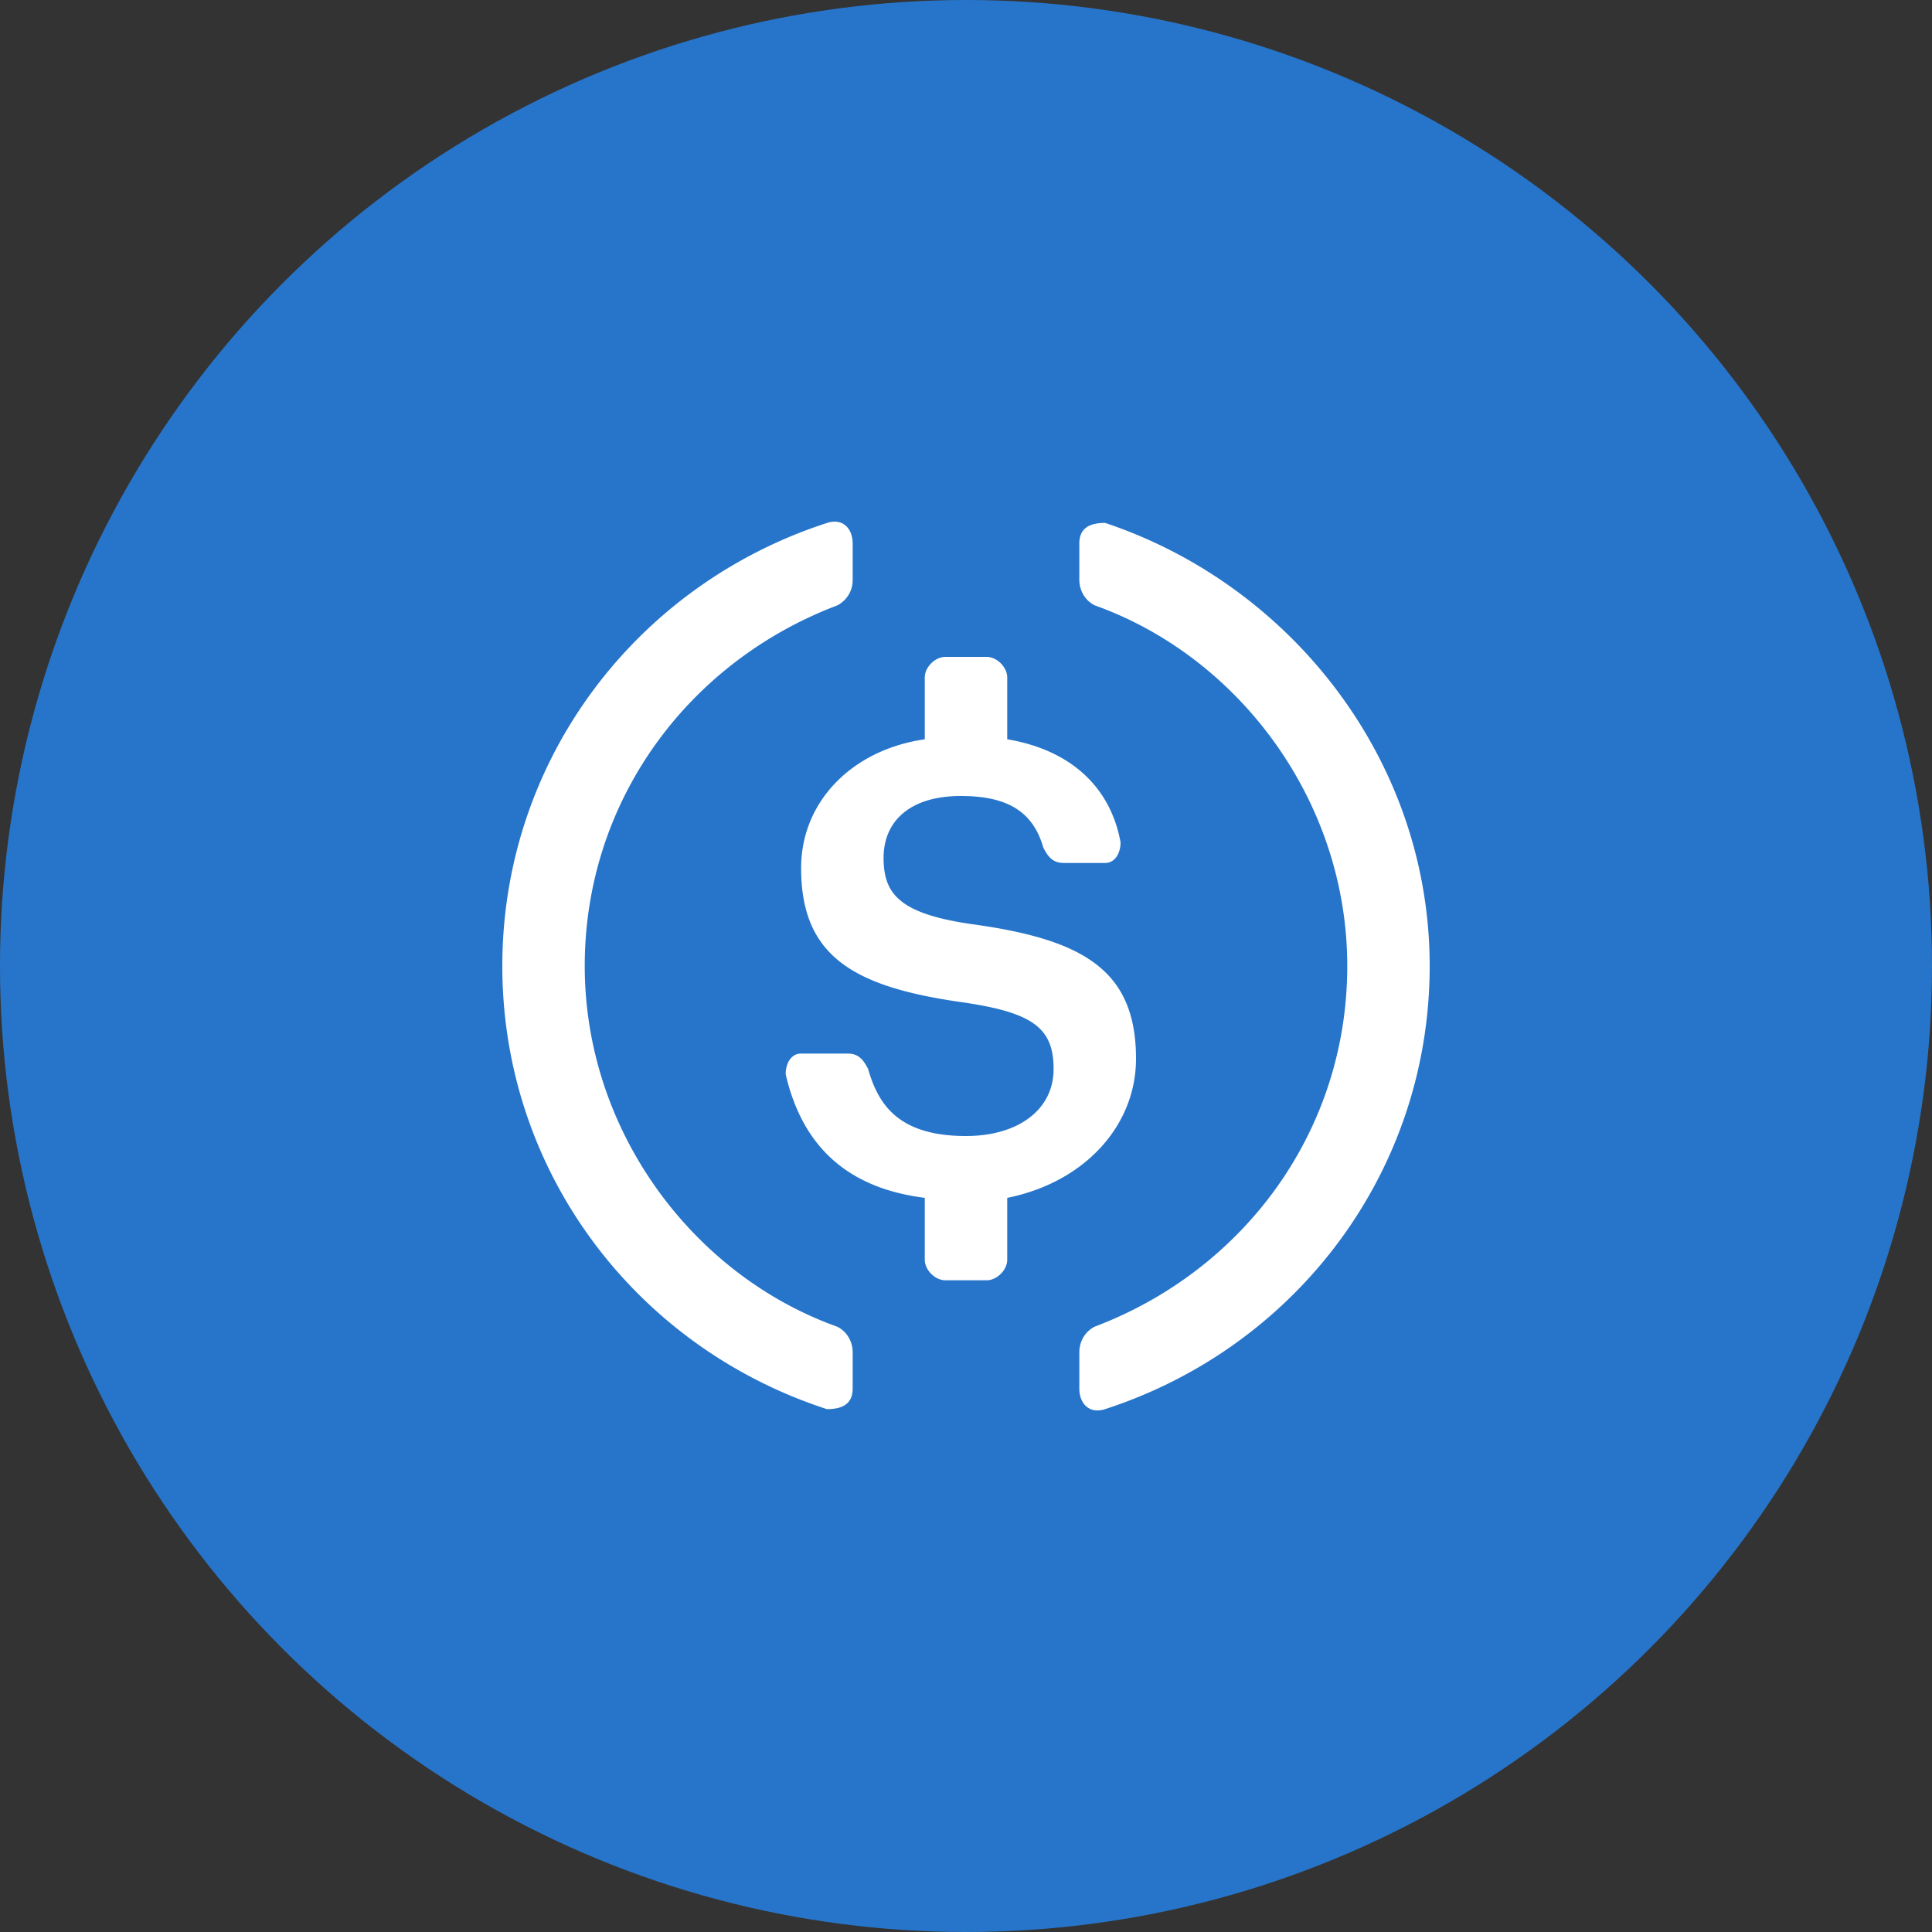
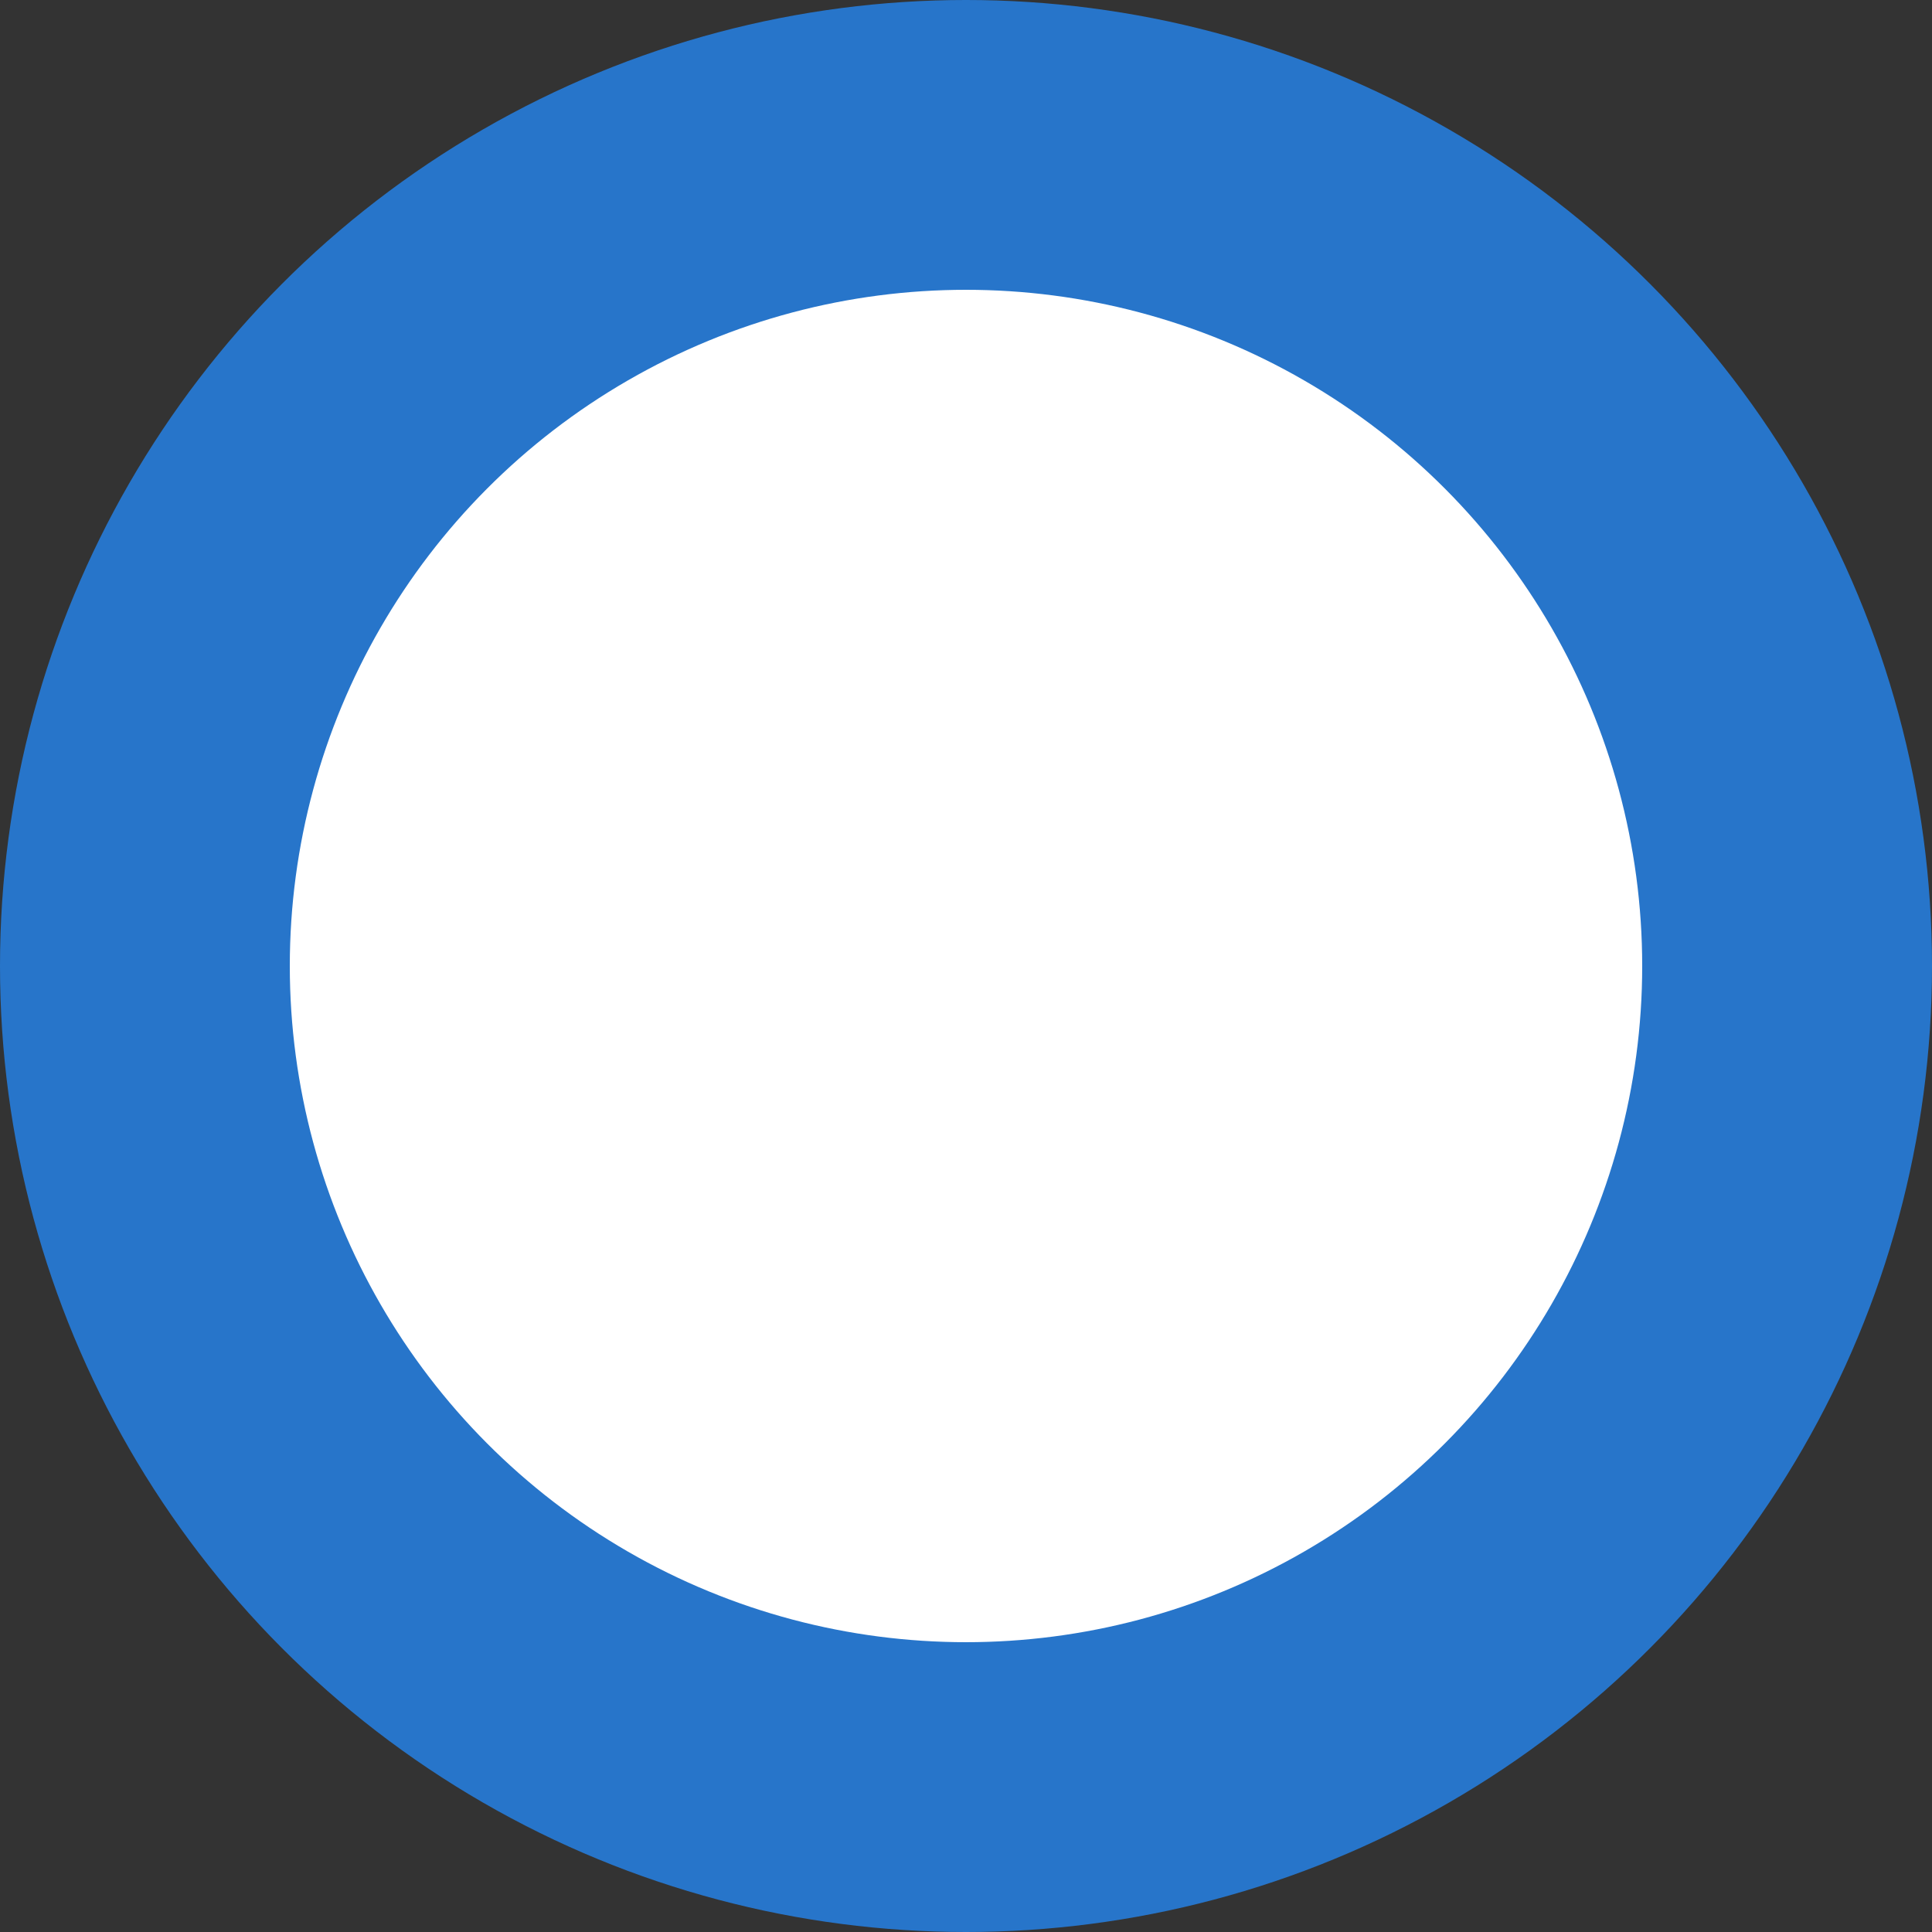
<svg xmlns="http://www.w3.org/2000/svg" width="40" height="40" viewBox="0 0 40 40" fill="none">
  <rect x="0" y="0" width="40" height="40" fill="#333333" stroke="none" />
  <circle fill="#2775CA" cx="20" cy="20" r="20" />
  <g transform="translate(4 4)">
    <circle cx="16" cy="16" r="14" fill="#fff" />
    <svg width="32" height="32" viewBox="0 0 40 40">
-       <circle cx="20" cy="20" r="20" fill="#2775CA" />
-       <path fill-rule="evenodd" clip-rule="evenodd" d="M17.067 30.935c0 .4-.267.533-.667.533-4.933-1.6-8.4-6.133-8.4-11.467 0-5.333 3.467-9.866 8.4-11.466.4-.134.667.133.667.533v.933a.733.733 0 01-.4.667c-3.867 1.467-6.534 5.067-6.534 9.333 0 4.267 2.8 8 6.534 9.334.266.133.4.4.4.666v.934zm4-3.334c0 .266-.267.533-.534.533h-1.066c-.267 0-.534-.267-.534-.533V26c-2.133-.267-3.2-1.467-3.6-3.2 0-.267.134-.534.4-.534h1.2c.267 0 .4.134.534.4.266.934.8 1.734 2.533 1.734 1.333 0 2.267-.667 2.267-1.734 0-1.066-.534-1.466-2.4-1.733-2.8-.4-4.134-1.2-4.134-3.467 0-1.733 1.334-3.066 3.2-3.333v-1.6c0-.267.267-.533.534-.533h1.066c.267 0 .534.266.534.533v1.6c1.6.267 2.666 1.2 2.933 2.667 0 .266-.133.533-.4.533h-1.067c-.266 0-.4-.133-.533-.4-.267-.933-.933-1.333-2.133-1.333-1.334 0-2 .666-2 1.6 0 .933.4 1.466 2.4 1.733 2.8.4 4.133 1.2 4.133 3.467 0 1.733-1.333 3.2-3.333 3.6v1.6zm1.866 3.333c0 .4.267.667.667.534C28.533 29.868 32 25.334 32 20s-3.6-9.867-8.4-11.467c-.4 0-.667.134-.667.534V10c0 .267.134.533.4.667C27.067 12 29.867 15.734 29.867 20s-2.667 7.867-6.534 9.333c-.266.134-.4.4-.4.667v.933z" fill="#fff" />
+       <path fill-rule="evenodd" clip-rule="evenodd" d="M17.067 30.935c0 .4-.267.533-.667.533-4.933-1.6-8.4-6.133-8.4-11.467 0-5.333 3.467-9.866 8.4-11.466.4-.134.667.133.667.533v.933a.733.733 0 01-.4.667c-3.867 1.467-6.534 5.067-6.534 9.333 0 4.267 2.8 8 6.534 9.334.266.133.4.4.4.666v.934zc0 .266-.267.533-.534.533h-1.066c-.267 0-.534-.267-.534-.533V26c-2.133-.267-3.2-1.467-3.6-3.2 0-.267.134-.534.4-.534h1.2c.267 0 .4.134.534.4.266.934.8 1.734 2.533 1.734 1.333 0 2.267-.667 2.267-1.734 0-1.066-.534-1.466-2.4-1.733-2.8-.4-4.134-1.2-4.134-3.467 0-1.733 1.334-3.066 3.2-3.333v-1.6c0-.267.267-.533.534-.533h1.066c.267 0 .534.266.534.533v1.6c1.6.267 2.666 1.2 2.933 2.667 0 .266-.133.533-.4.533h-1.067c-.266 0-.4-.133-.533-.4-.267-.933-.933-1.333-2.133-1.333-1.334 0-2 .666-2 1.6 0 .933.4 1.466 2.4 1.733 2.8.4 4.133 1.2 4.133 3.467 0 1.733-1.333 3.2-3.333 3.6v1.6zm1.866 3.333c0 .4.267.667.667.534C28.533 29.868 32 25.334 32 20s-3.6-9.867-8.4-11.467c-.4 0-.667.134-.667.534V10c0 .267.134.533.4.667C27.067 12 29.867 15.734 29.867 20s-2.667 7.867-6.534 9.333c-.266.134-.4.4-.4.667v.933z" fill="#fff" />
    </svg>
  </g>
</svg>